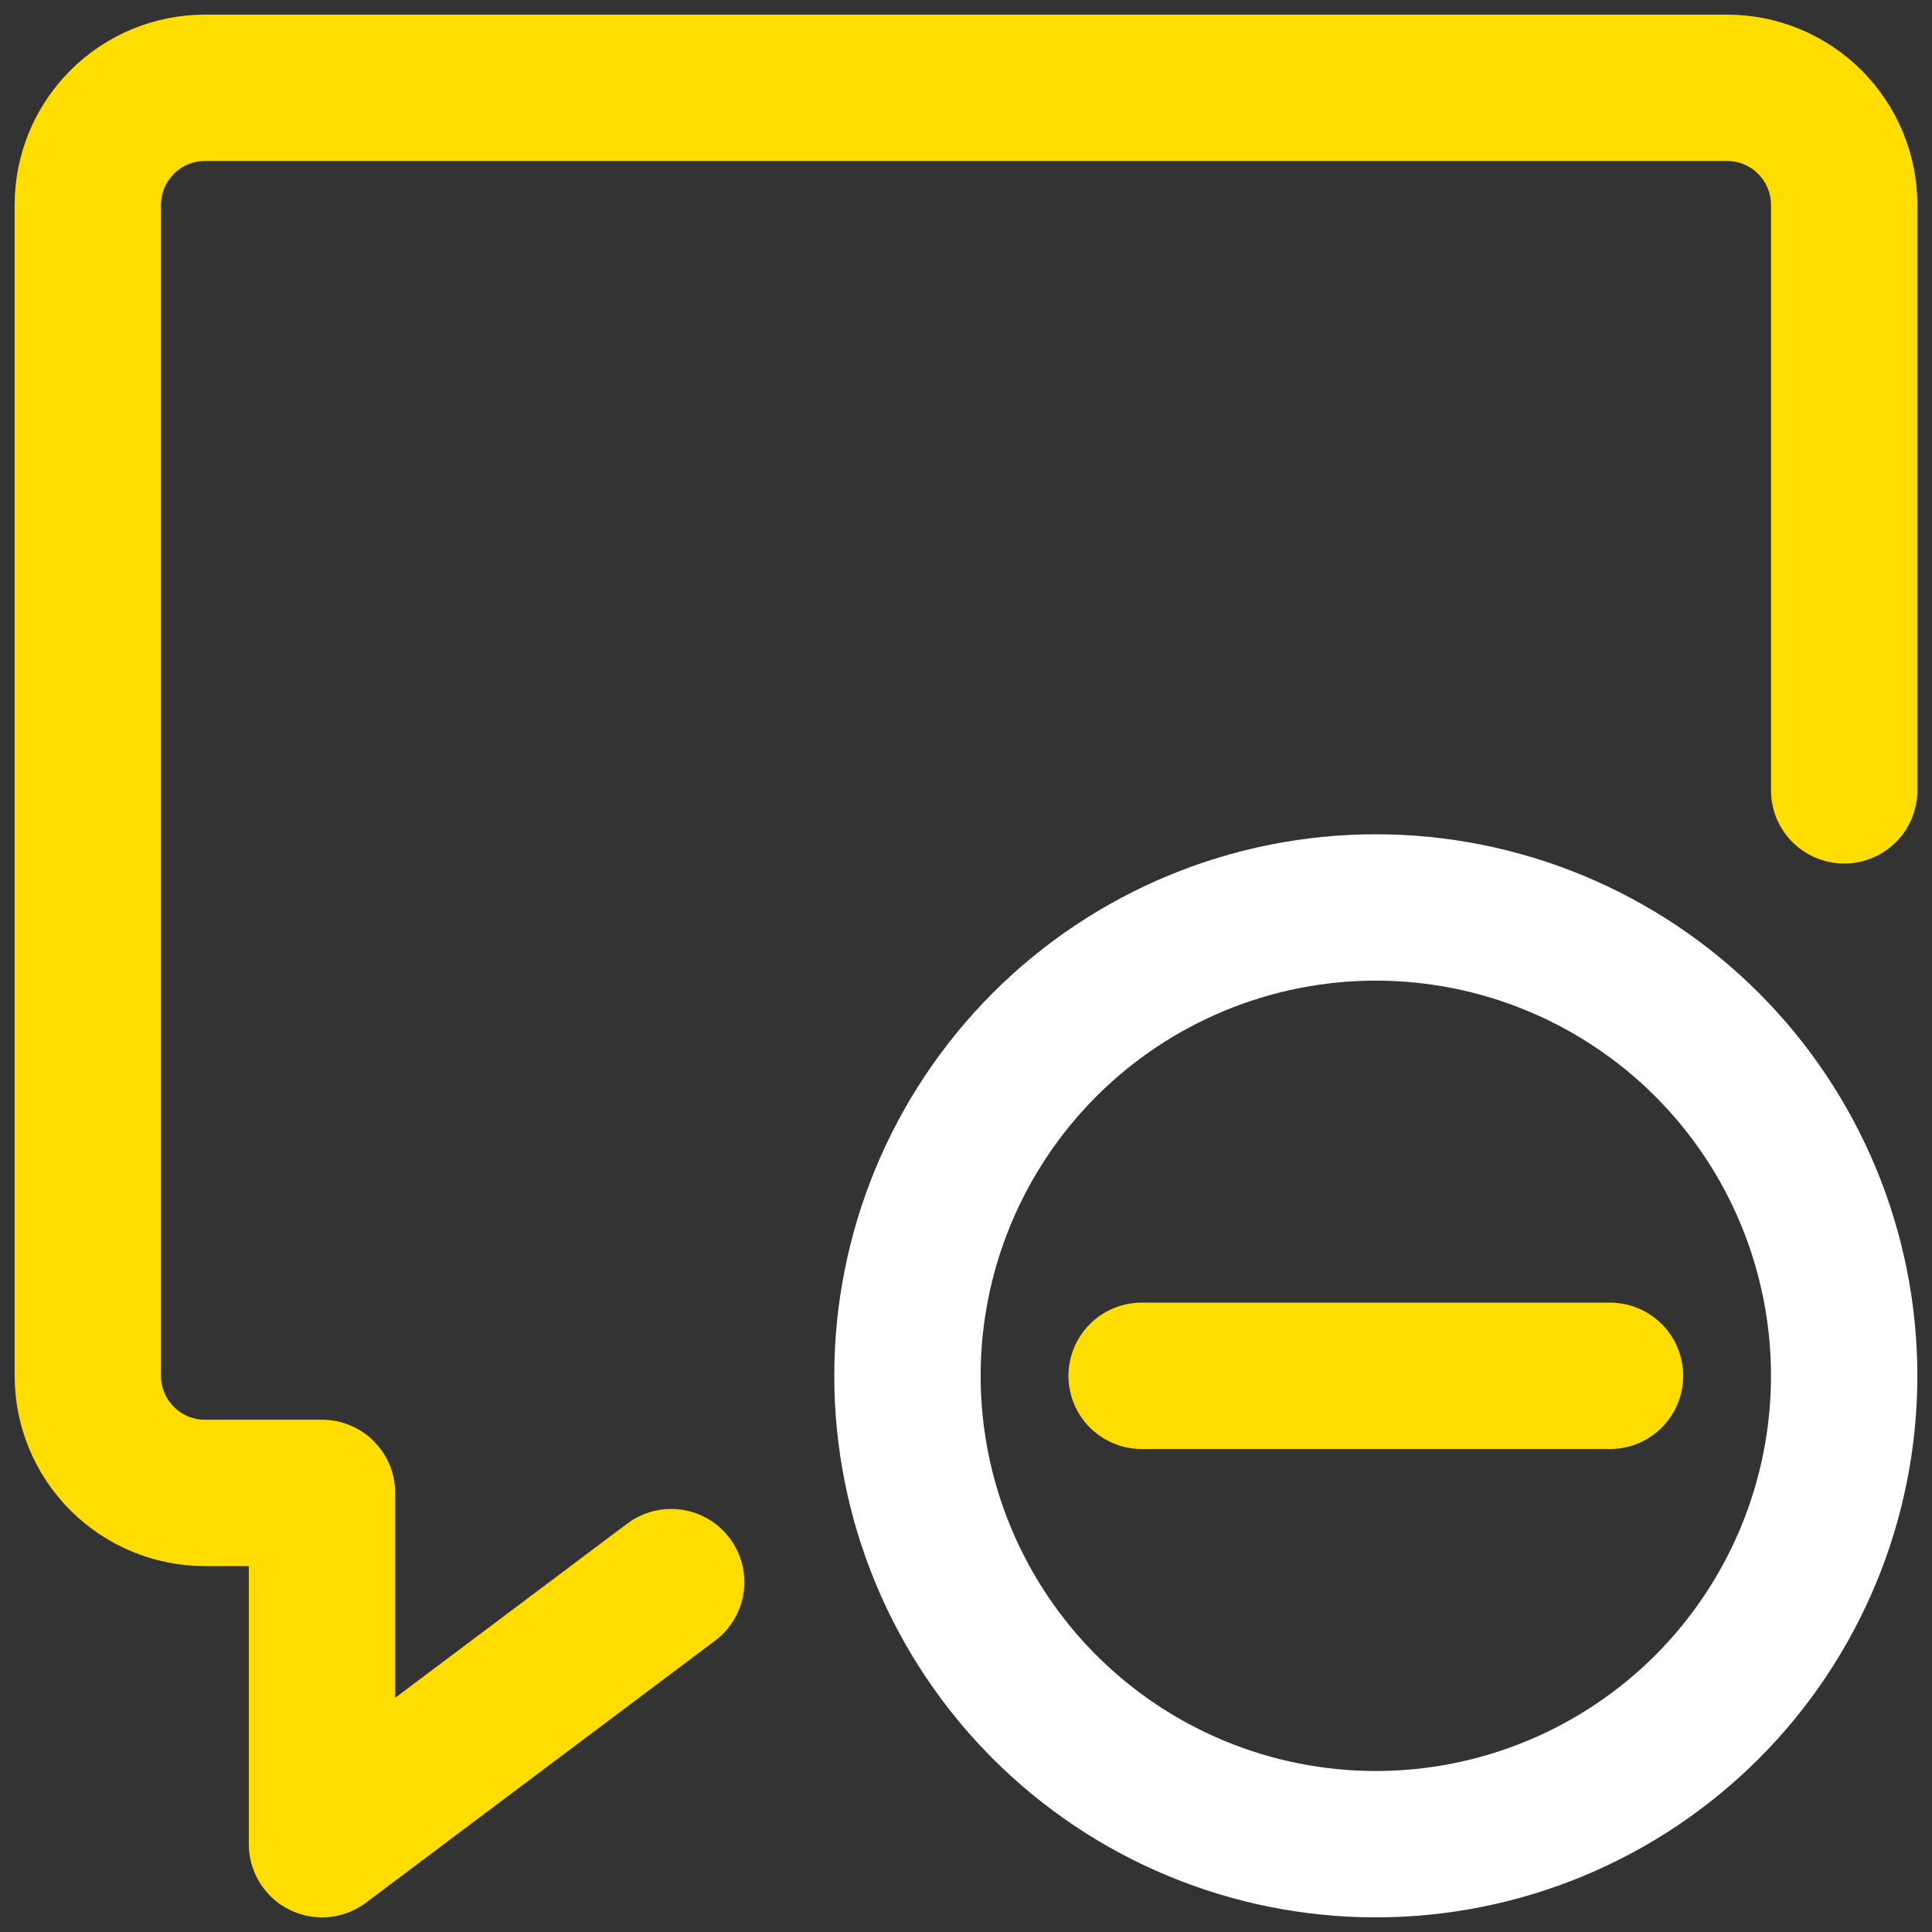
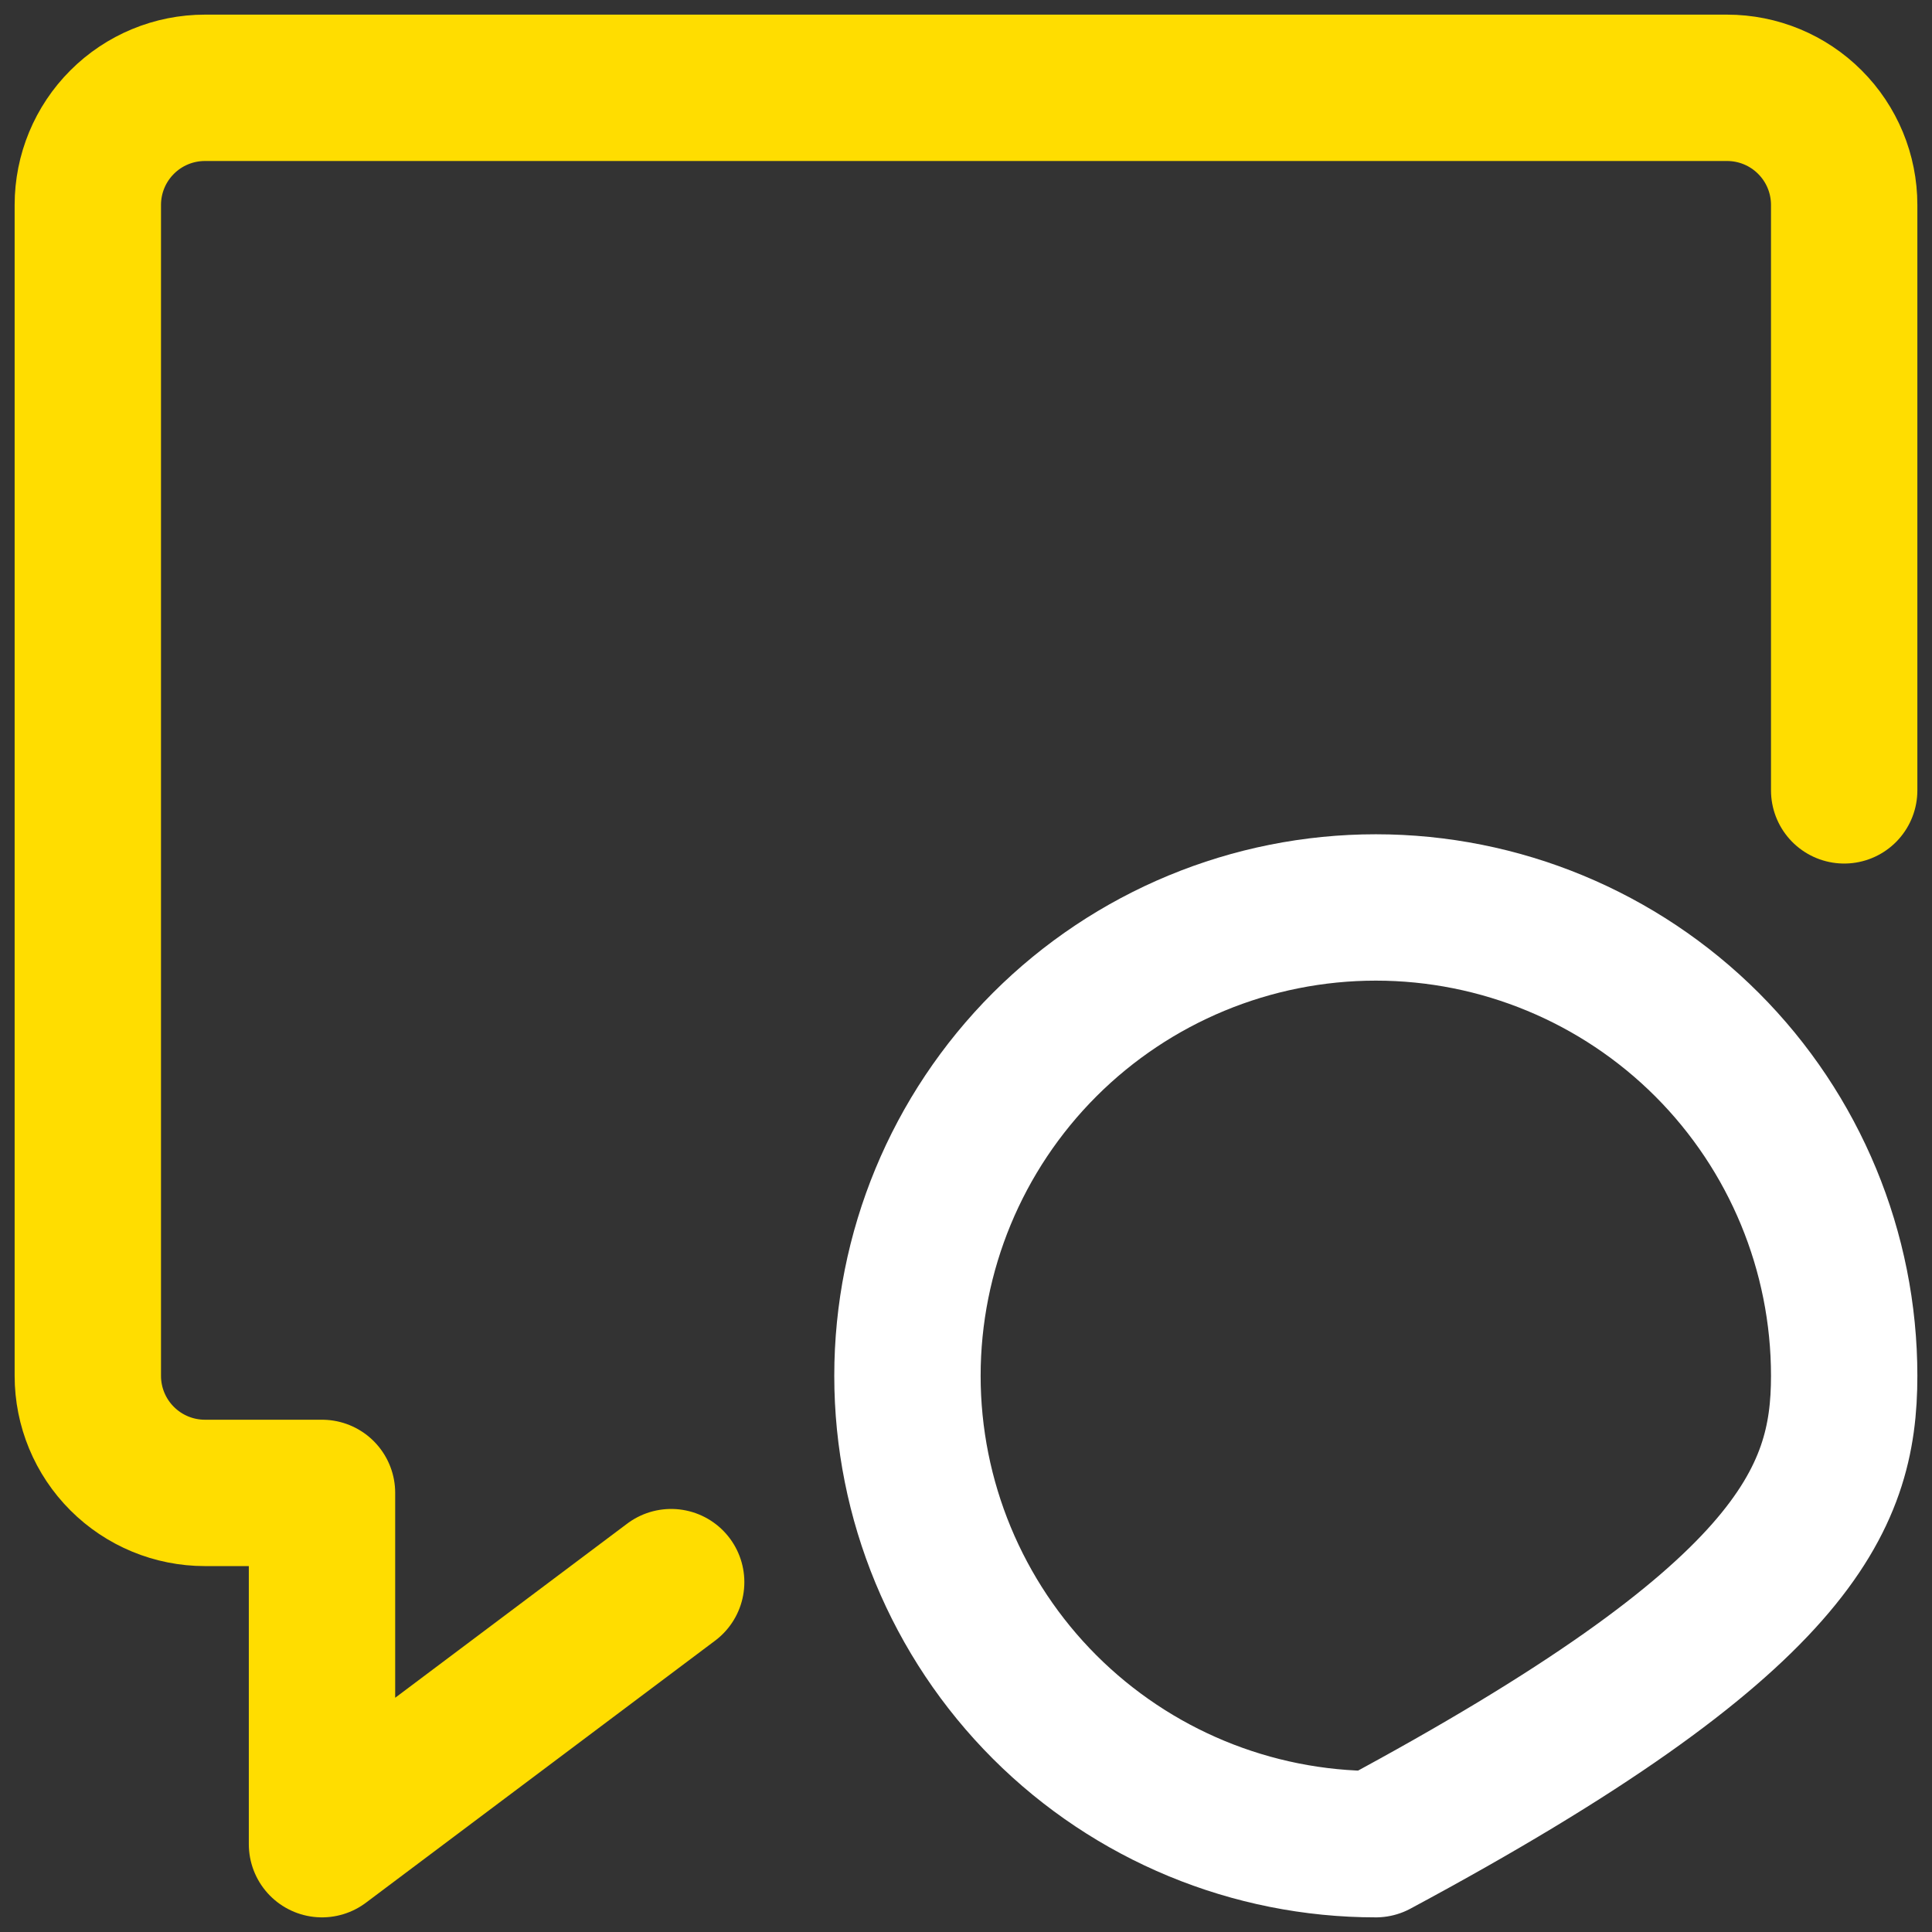
<svg xmlns="http://www.w3.org/2000/svg" width="66" height="66" viewBox="0 0 66 66" fill="none">
  <rect x="0" y="0" width="66" height="66" fill="#333333" stroke="none" />
-   <path d="M31 47C31 51.243 32.686 55.313 35.686 58.314C38.687 61.314 42.757 63 47 63C51.243 63 55.313 61.314 58.314 58.314C61.314 55.313 63 51.243 63 47C63 42.757 61.314 38.687 58.314 35.686C55.313 32.686 51.243 31 47 31C42.757 31 38.687 32.686 35.686 35.686C32.686 38.687 31 42.757 31 47Z" stroke="white" stroke-width="5" stroke-linecap="round" stroke-linejoin="round" />
-   <path d="M39 47H55" stroke="#FFDD00" stroke-width="5" stroke-linecap="round" stroke-linejoin="round" />
+   <path d="M31 47C31 51.243 32.686 55.313 35.686 58.314C38.687 61.314 42.757 63 47 63C61.314 55.313 63 51.243 63 47C63 42.757 61.314 38.687 58.314 35.686C55.313 32.686 51.243 31 47 31C42.757 31 38.687 32.686 35.686 35.686C32.686 38.687 31 42.757 31 47Z" stroke="white" stroke-width="5" stroke-linecap="round" stroke-linejoin="round" />
  <path d="M22.928 54.048L11 63V51H7C5.939 51 4.922 50.579 4.172 49.828C3.421 49.078 3 48.061 3 47V7C3 5.939 3.421 4.922 4.172 4.172C4.922 3.421 5.939 3 7 3H59C60.061 3 61.078 3.421 61.828 4.172C62.579 4.922 63 5.939 63 7V27" stroke="#FFDD00" stroke-width="5" stroke-linecap="round" stroke-linejoin="round" />
</svg>